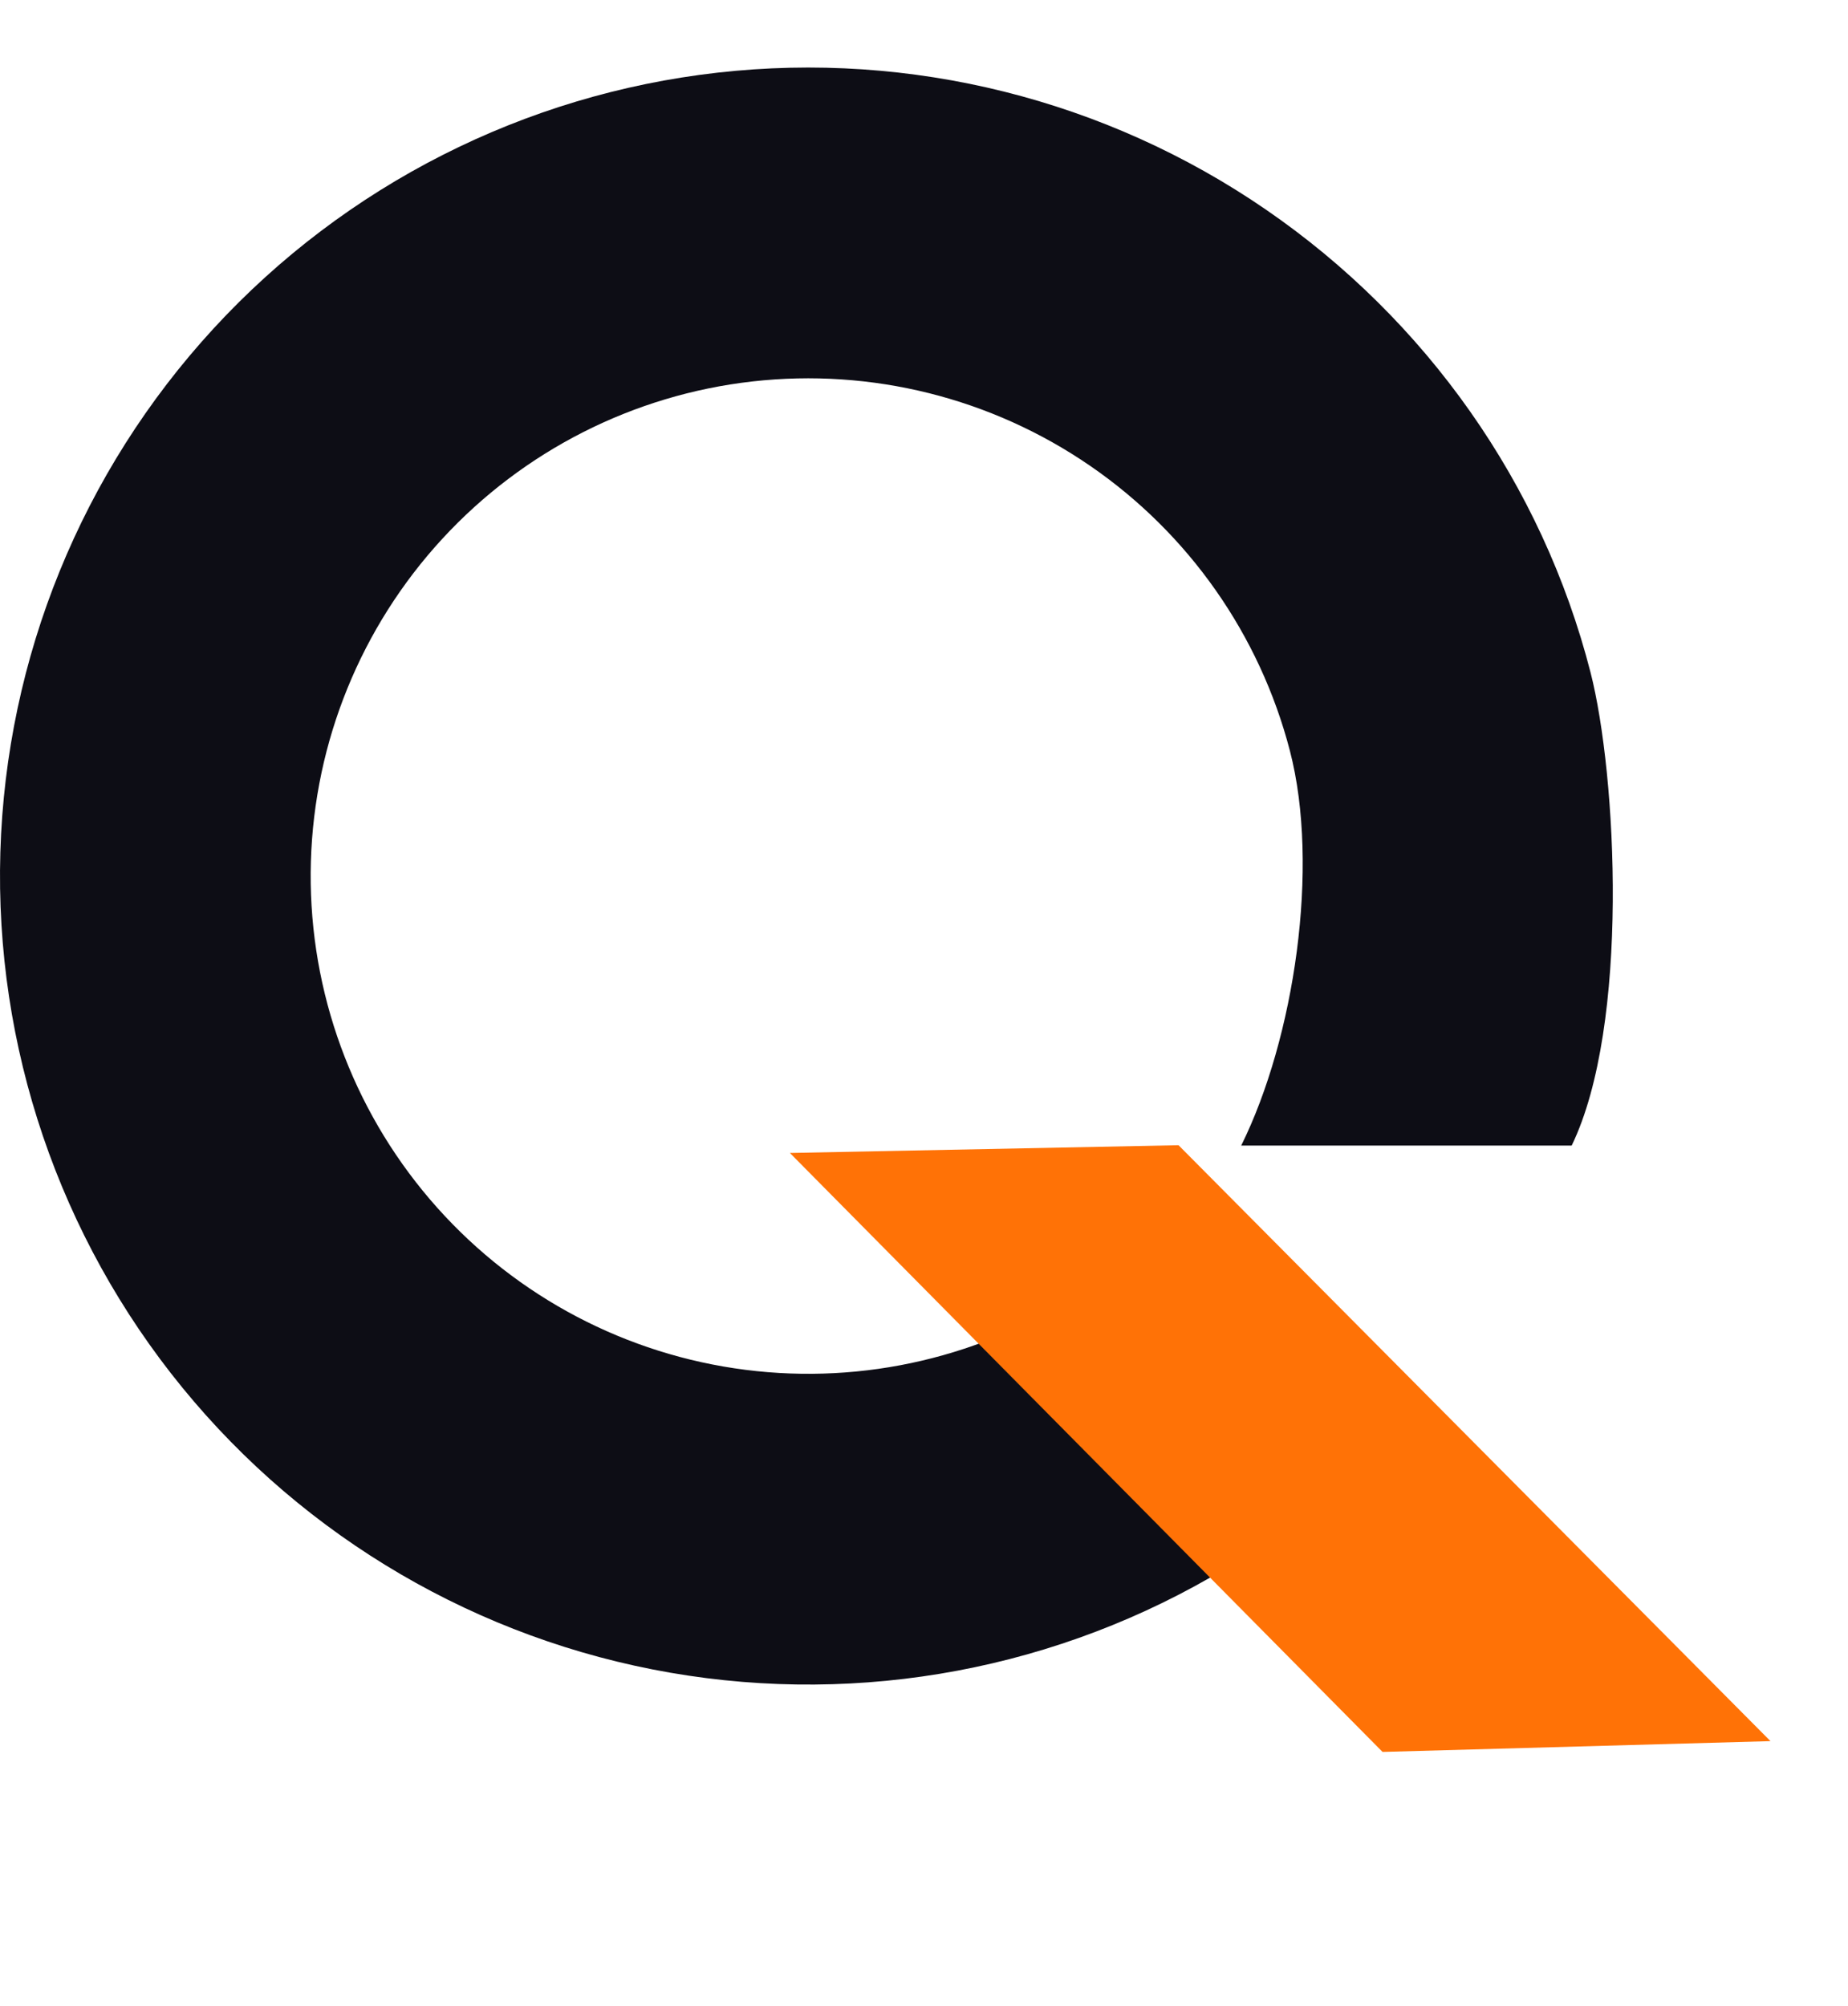
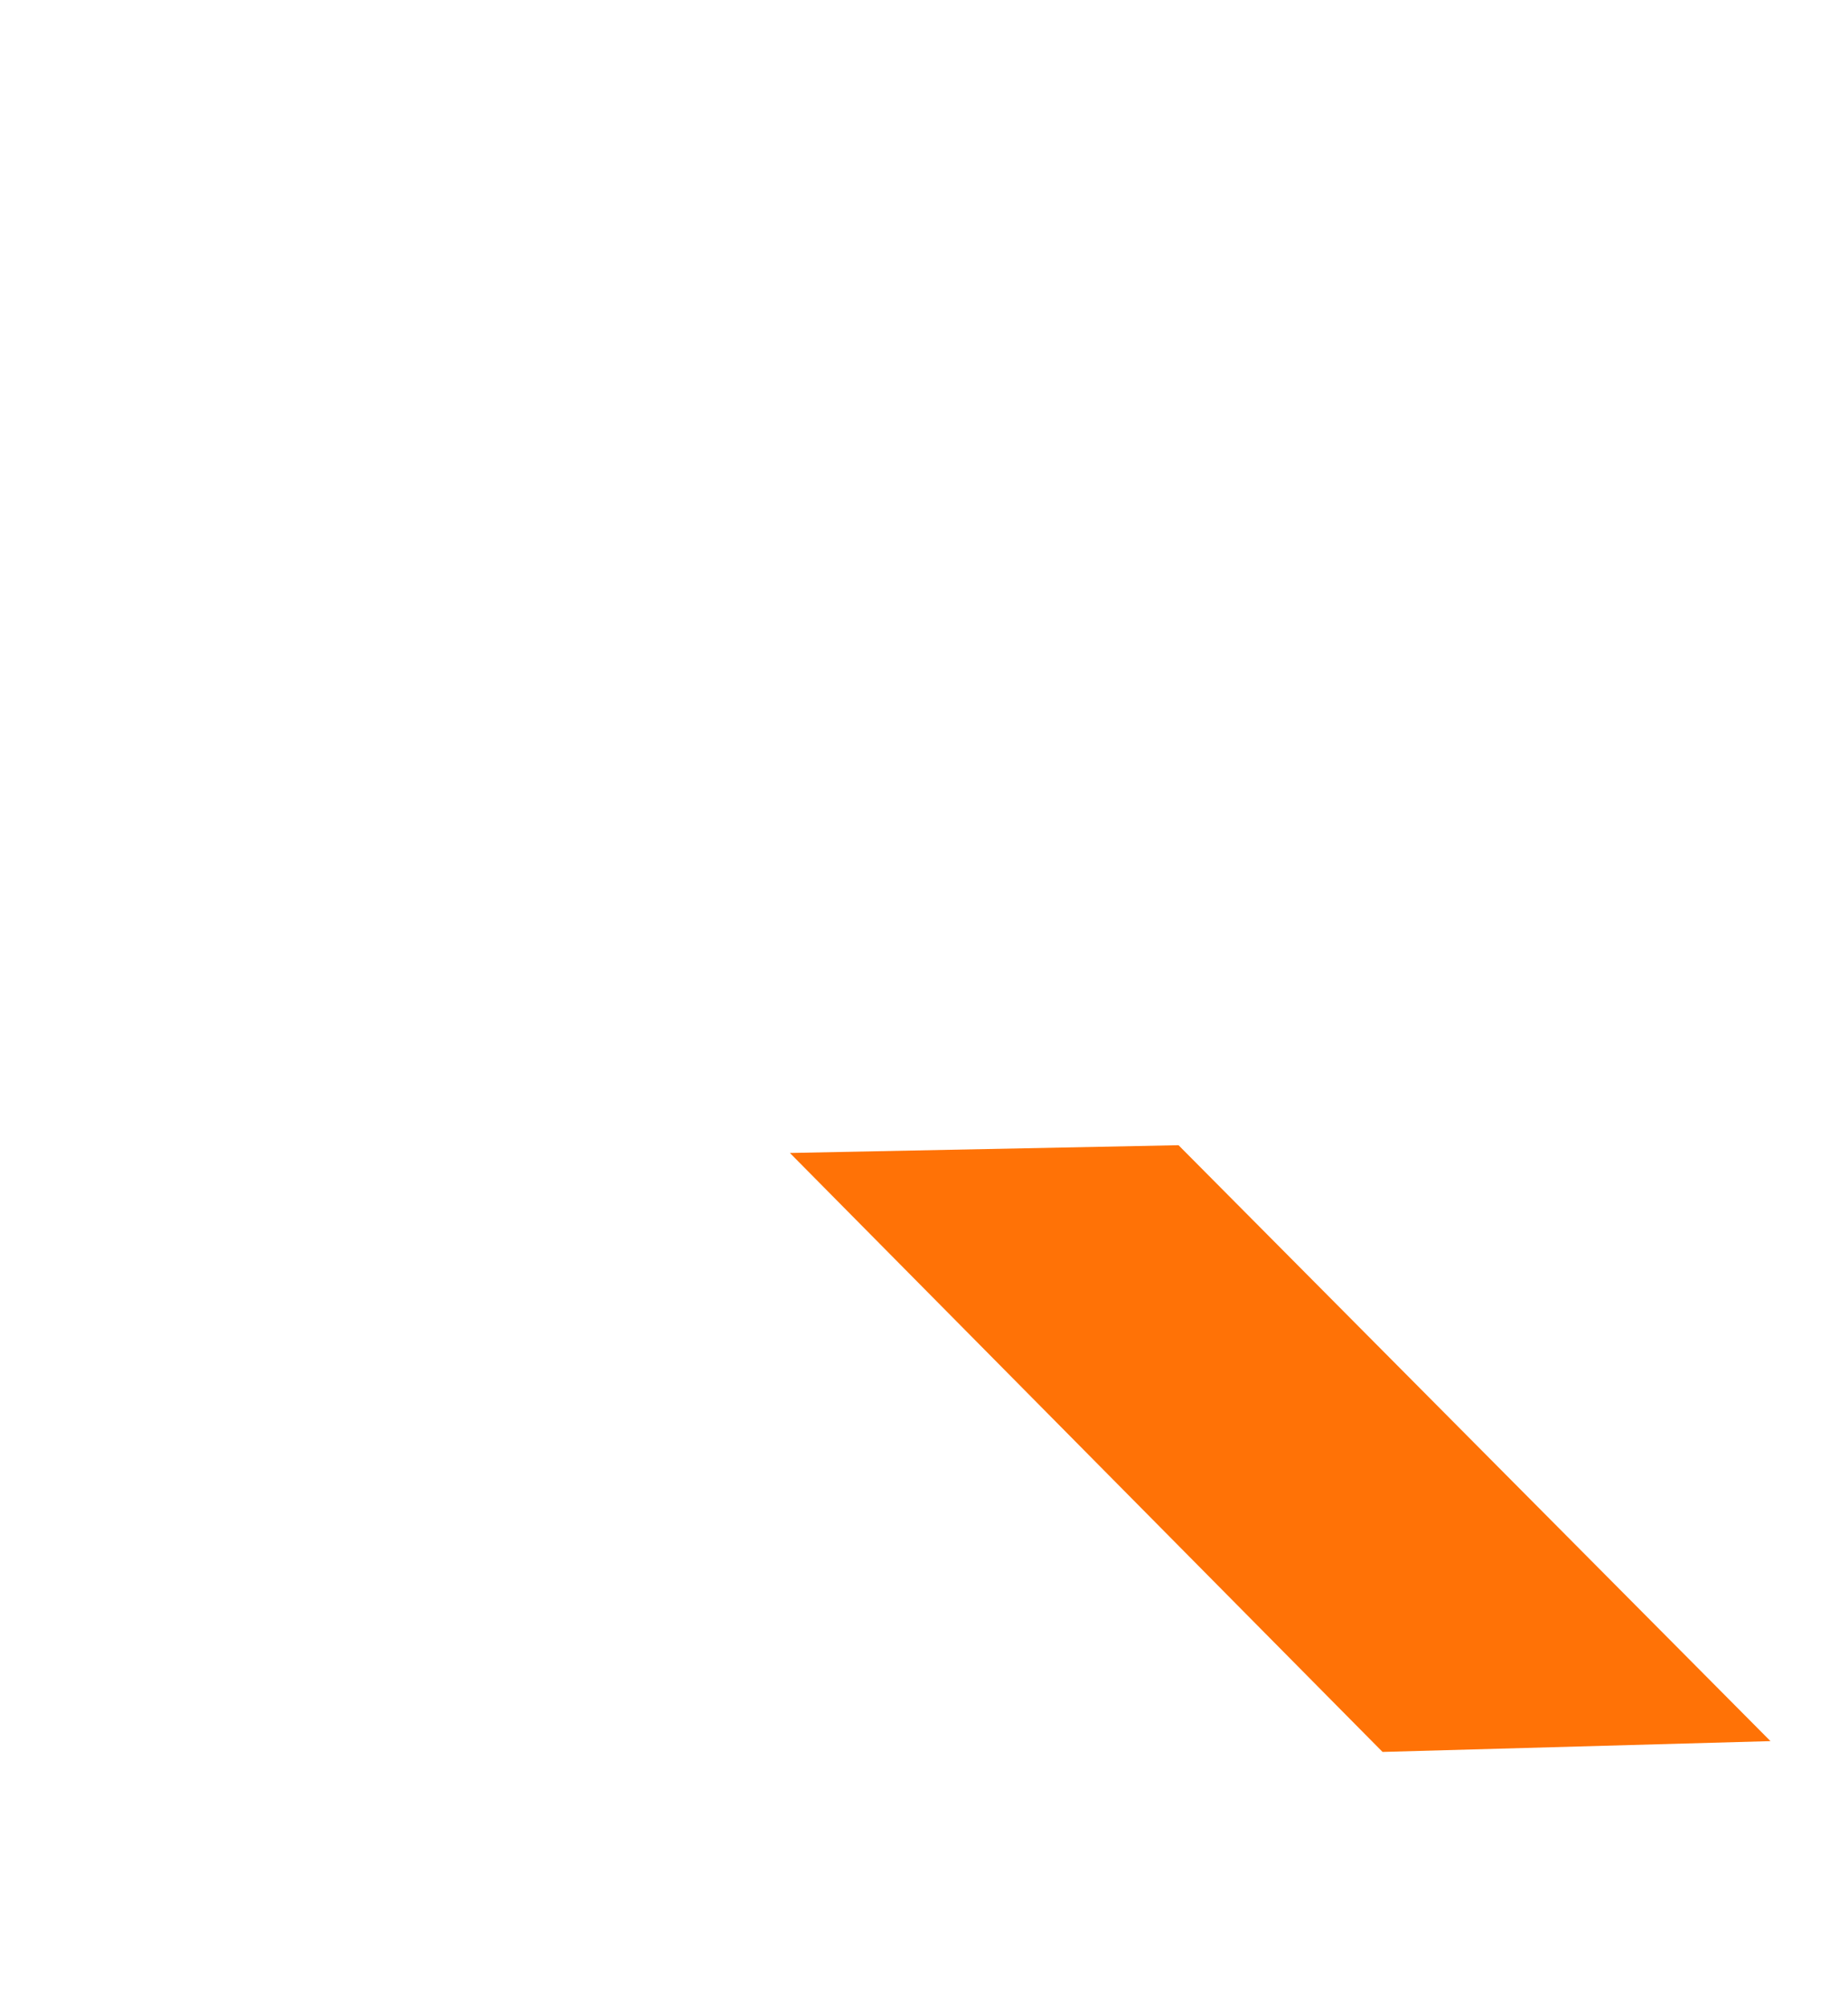
<svg xmlns="http://www.w3.org/2000/svg" width="834" height="905" viewBox="0 0 834 905" fill="none">
-   <path d="M709.298 516.848C735.616 462.482 729.593 349.365 717.813 303.413C696.009 218.365 643.697 144.296 571.329 94.582C498.96 44.869 411.089 22.925 323.845 32.778C236.601 42.631 155.837 83.62 96.379 148.222C36.921 212.823 2.757 296.702 0.16 384.463C-2.438 472.223 26.705 557.976 82.238 625.982C137.771 693.987 215.969 739.681 302.478 754.677C388.986 769.673 478.001 752.964 553.184 707.618L480.77 587.559C434.485 615.476 379.683 625.763 326.425 616.531C273.166 607.299 225.024 579.167 190.835 537.3C156.647 495.433 138.705 442.64 140.305 388.611C141.904 334.582 162.936 282.942 199.541 243.171C236.146 203.399 285.868 178.164 339.579 172.098C393.291 166.032 447.388 179.542 491.941 210.148C536.494 240.754 568.514 286.402 582.123 338.713C595.732 391.025 584.143 468.411 560.153 516.848H709.298Z" fill="#0D0D15" />
  <path d="M531.867 516.691L799.015 785.555L623.941 790.429L356.477 520.191L531.867 516.691Z" fill="#FF7206" />
</svg>